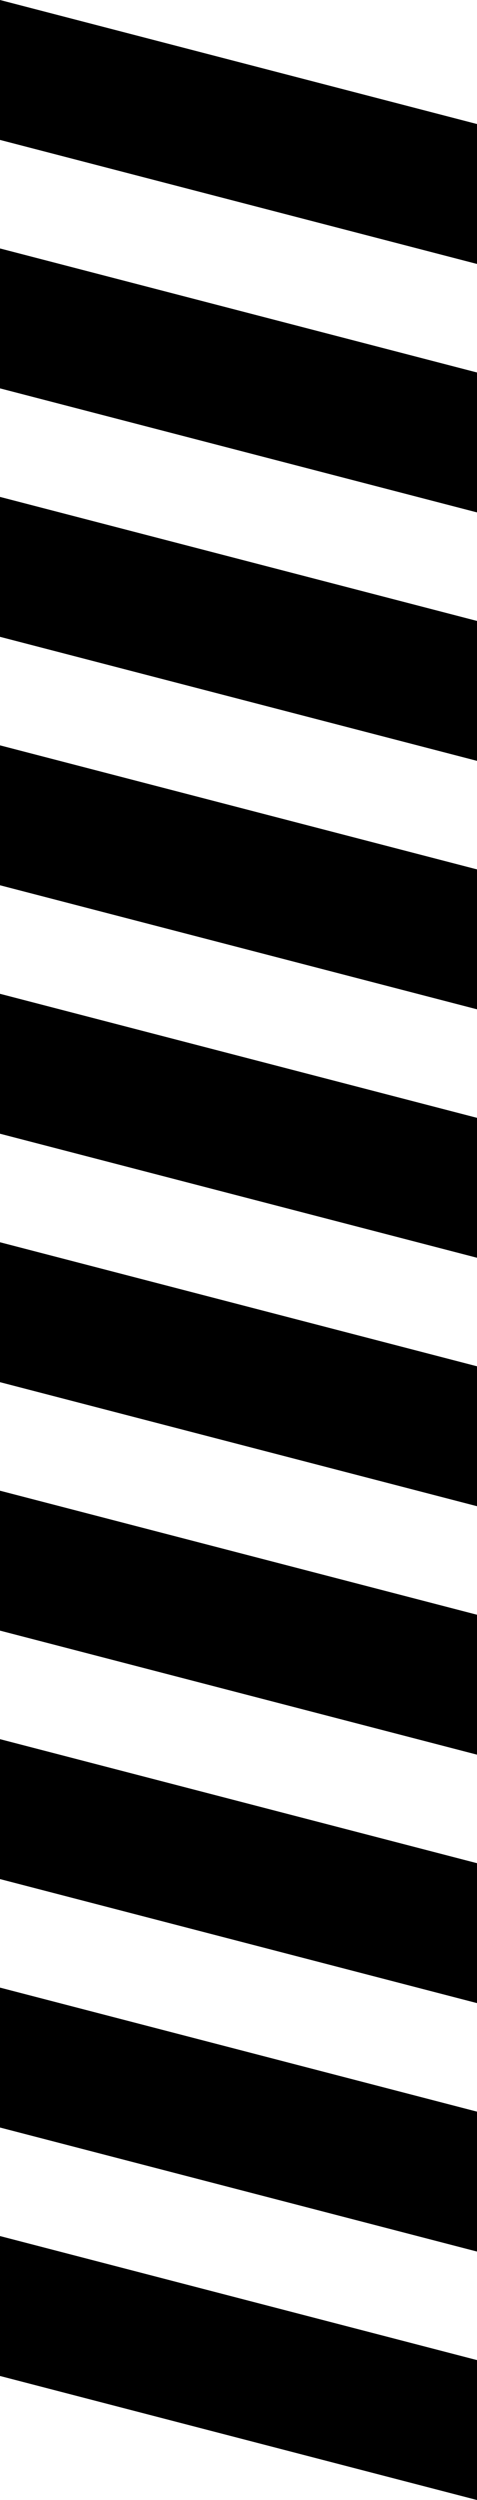
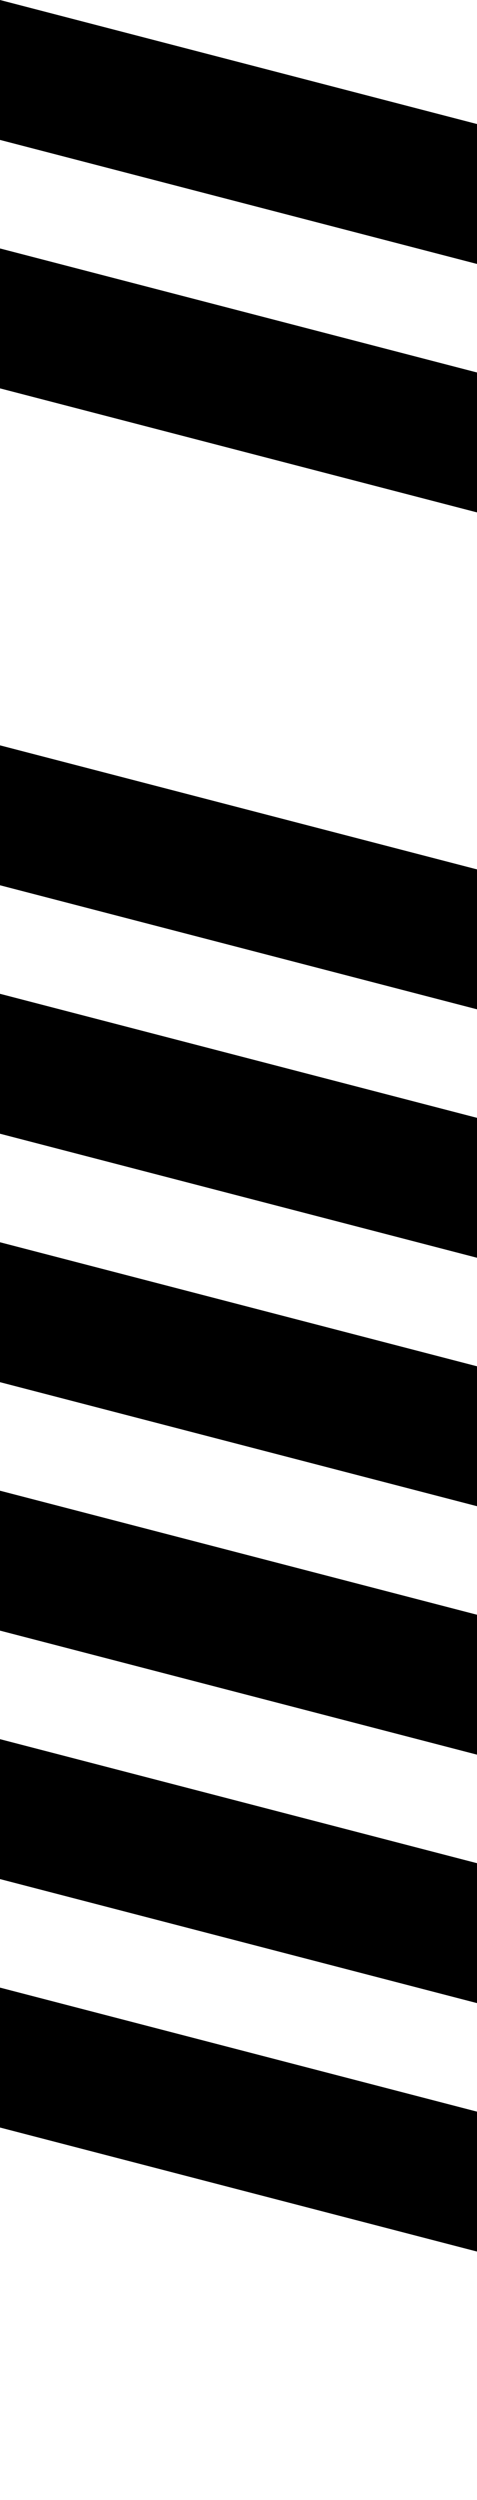
<svg xmlns="http://www.w3.org/2000/svg" data-name="Layer 1" height="467.6" preserveAspectRatio="xMidYMid meet" version="1.0" viewBox="205.3 16.2 89.4 467.6" width="89.4" zoomAndPan="magnify">
  <g id="change1_1">
    <path d="M294.7 39.4L294.7 65.57 205.3 42.37 205.3 16.2 294.7 39.4z" />
  </g>
  <g id="change1_2">
    <path d="M294.7 85.87L294.7 112.04 205.3 88.84 205.3 62.67 294.7 85.87z" />
  </g>
  <g id="change1_3">
-     <path d="M294.7 132.34L294.7 158.51 205.3 135.31 205.3 109.14 294.7 132.34z" />
+     <path d="M294.7 132.34z" />
  </g>
  <g id="change1_4">
    <path d="M294.7 178.81L294.7 204.98 205.3 181.78 205.3 155.61 294.7 178.81z" />
  </g>
  <g id="change1_5">
    <path d="M294.7 225.28L294.7 251.45 205.3 228.25 205.3 202.08 294.7 225.28z" />
  </g>
  <g id="change1_6">
    <path d="M294.7 271.75L294.7 297.92 205.3 274.72 205.3 248.55 294.7 271.75z" />
  </g>
  <g id="change1_7">
    <path d="M294.7 318.22L294.7 344.39 205.3 321.19 205.3 295.02 294.7 318.22z" />
  </g>
  <g id="change1_8">
    <path d="M294.7 364.69L294.7 390.86 205.3 367.66 205.3 341.49 294.7 364.69z" />
  </g>
  <g id="change1_9">
    <path d="M294.7 411.16L294.7 437.33 205.3 414.13 205.3 387.96 294.7 411.16z" />
  </g>
  <g id="change1_10">
-     <path d="M294.7 457.63L294.7 483.8 205.3 460.6 205.3 434.43 294.7 457.63z" />
-   </g>
+     </g>
</svg>